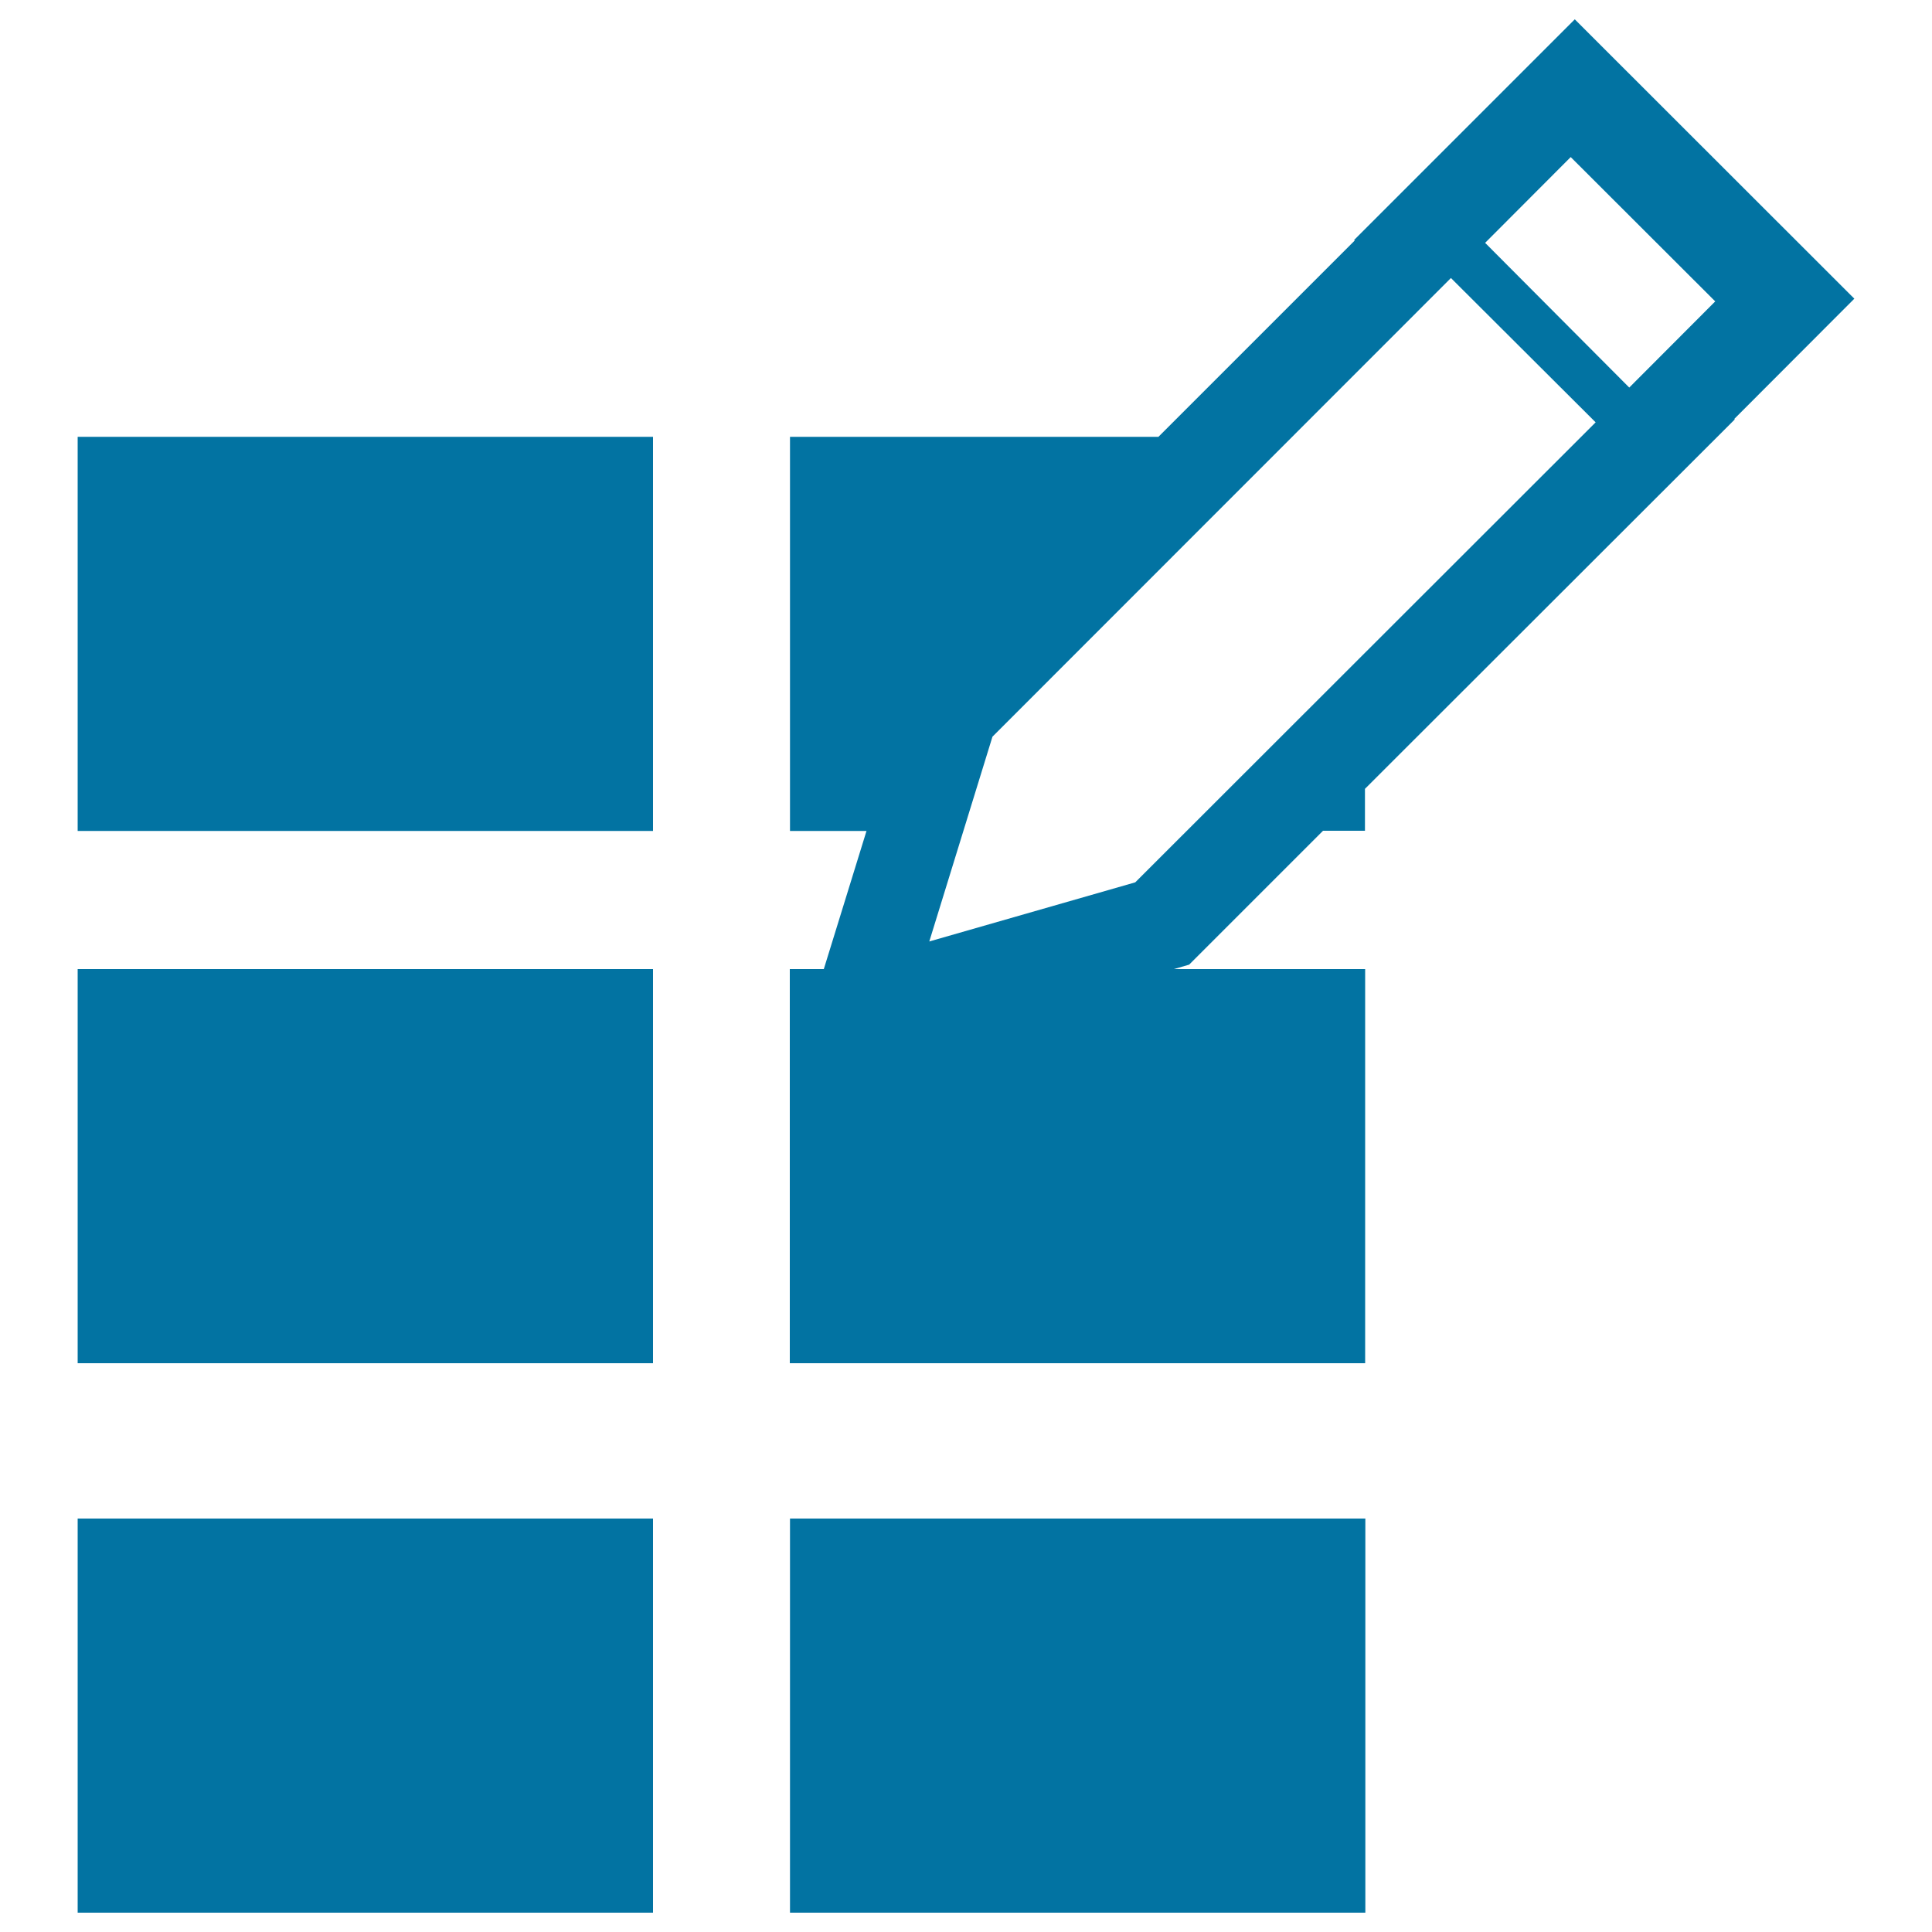
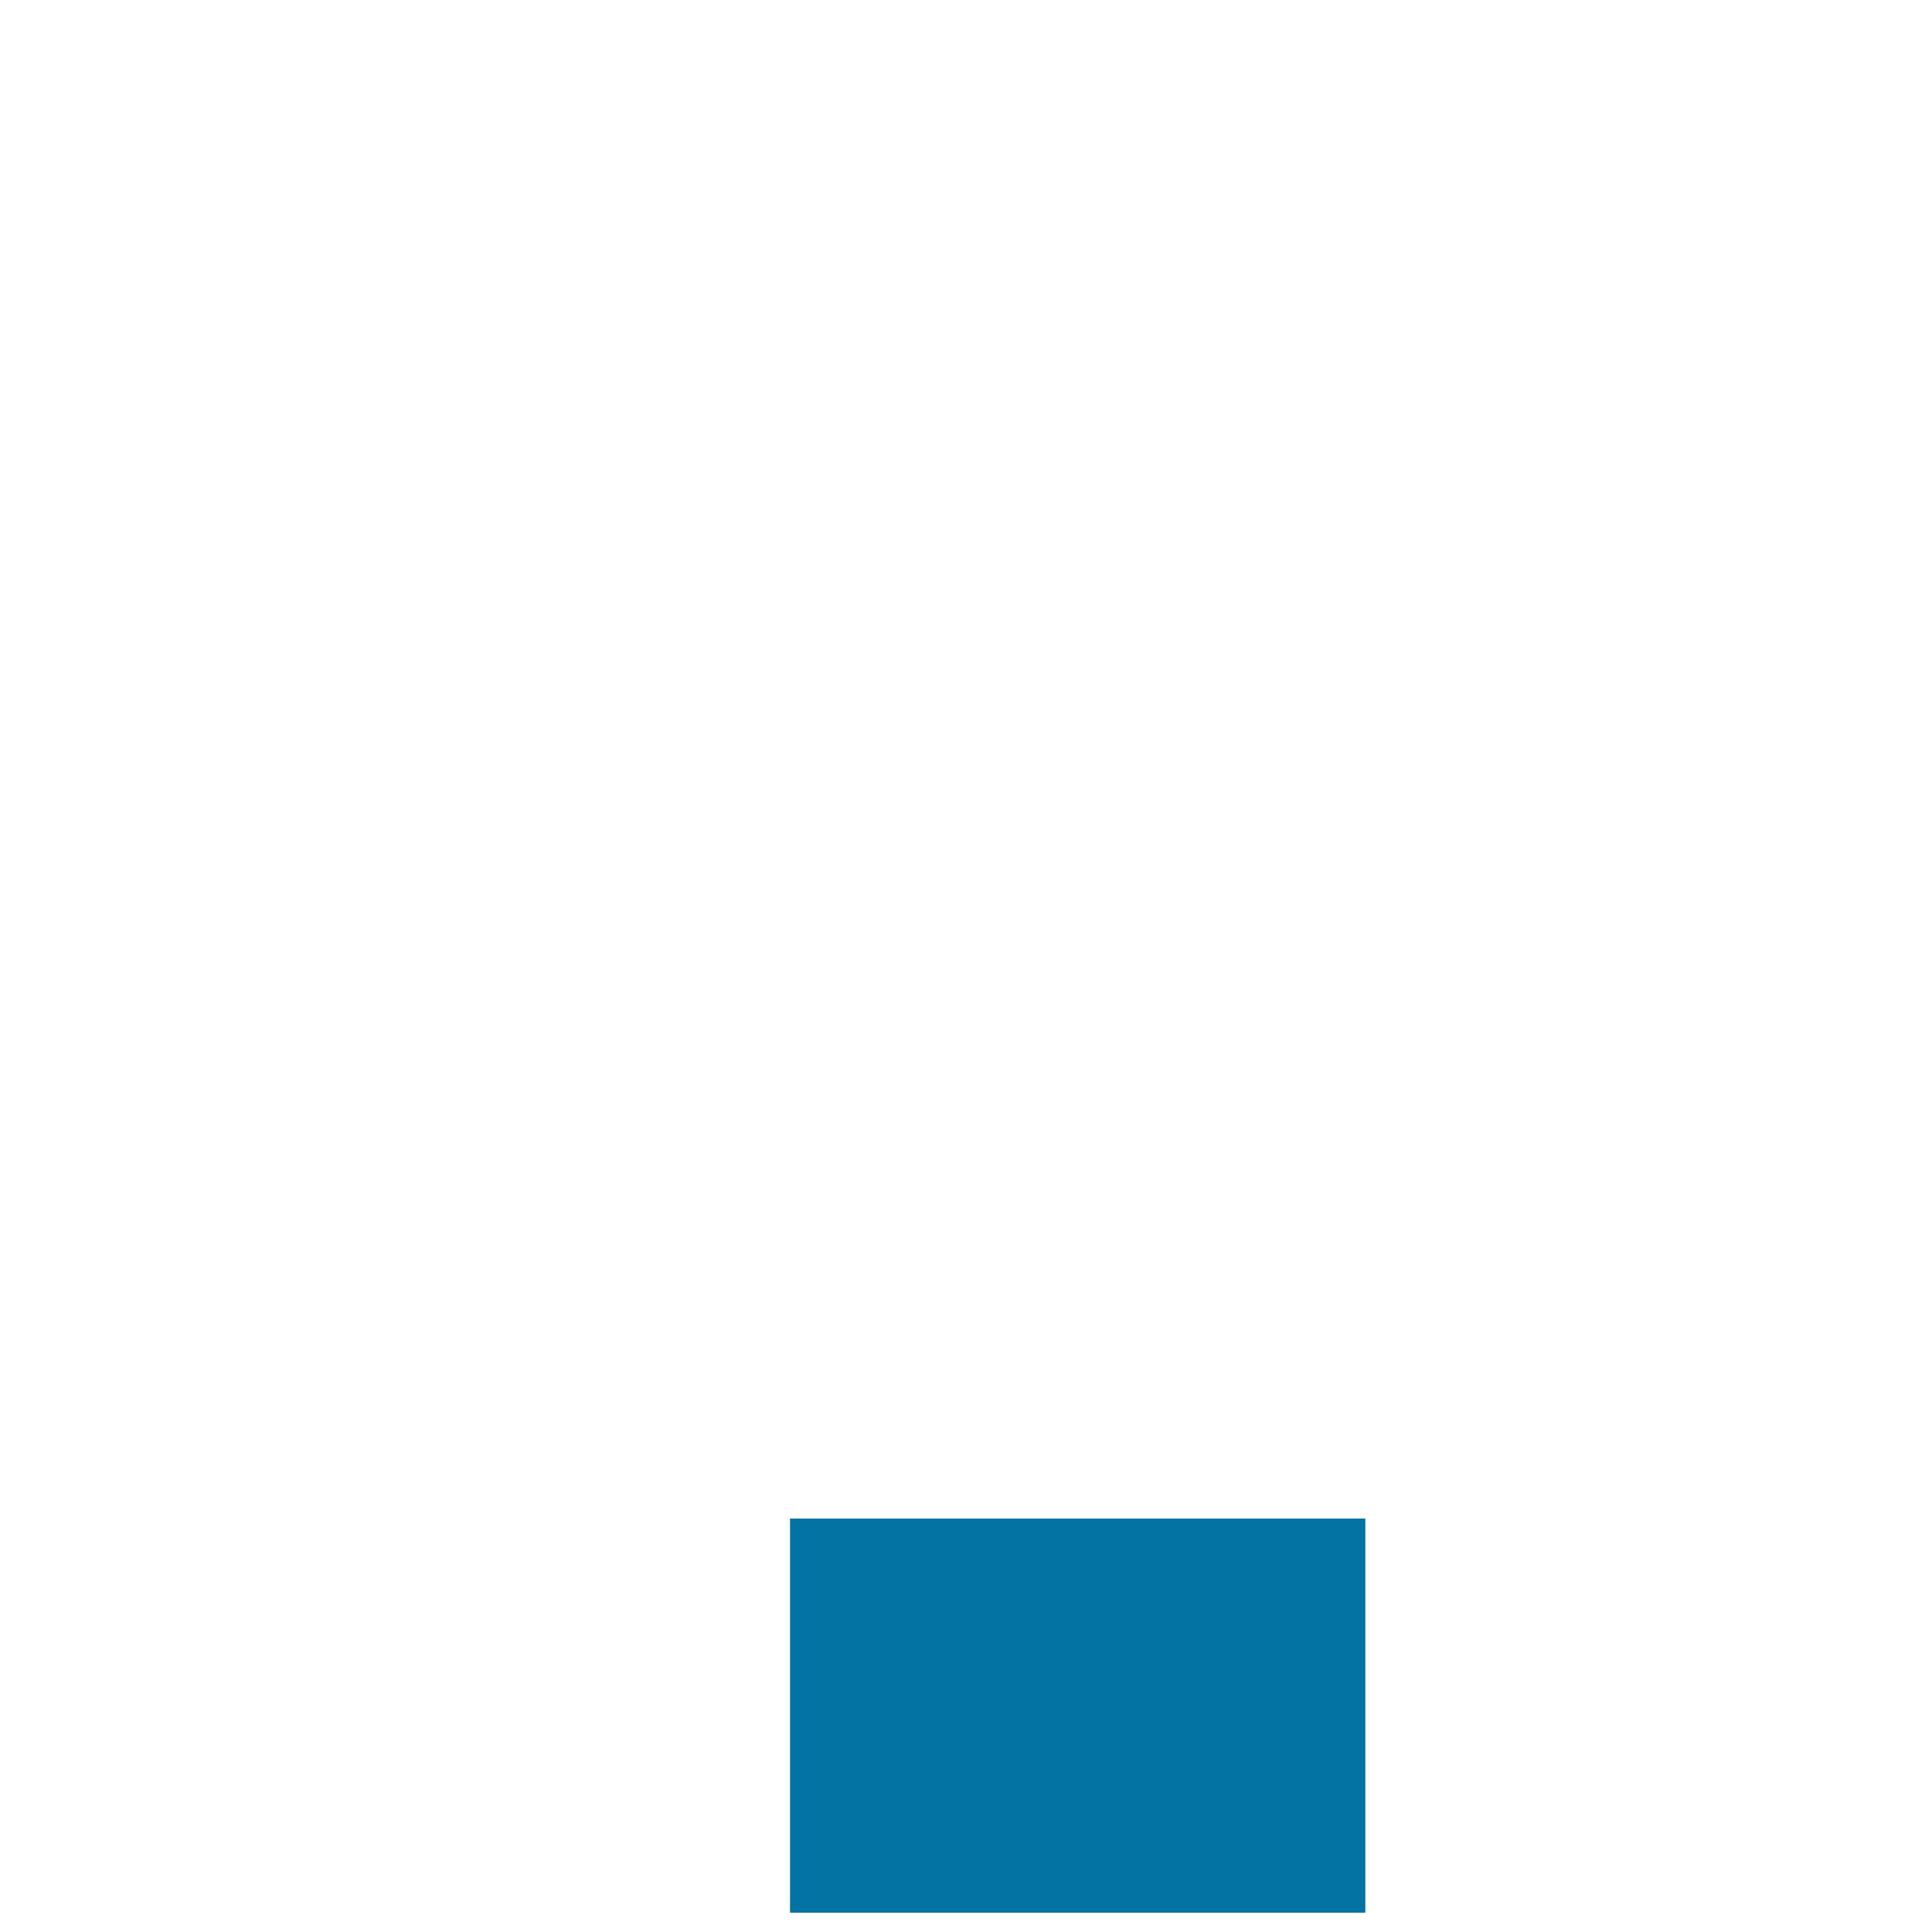
<svg xmlns="http://www.w3.org/2000/svg" viewBox="0 0 1000 1000" style="fill:#0273a2">
  <title>Six Rectangles And A Pencil SVG icon</title>
  <g>
    <g>
-       <rect x="40.2" y="226.1" width="297.8" height="204" />
-       <rect x="40.2" y="501.6" width="297.8" height="204" />
-       <rect x="40.2" y="786" width="297.8" height="204" />
      <rect x="408.9" y="786" width="297.8" height="204" />
-       <path d="M897.7,216.8l62.1-62.2L815.1,10L700.9,124.2l0.3,0.3L599.6,226.1H408.9v204h39.6l-22.1,71.5h-17.6v204h297.8v-204h-99l7.9-2.3l69.3-69.3h21.7v-21.7l191.4-191.2L897.7,216.8z M587.6,456.7L481,487.3l32.7-106L751,143.9l74.9,74.7L587.6,456.7z M843.3,200.6l-74.6-74.9L813,81.3l74.8,74.7L843.3,200.6z" />
    </g>
  </g>
</svg>